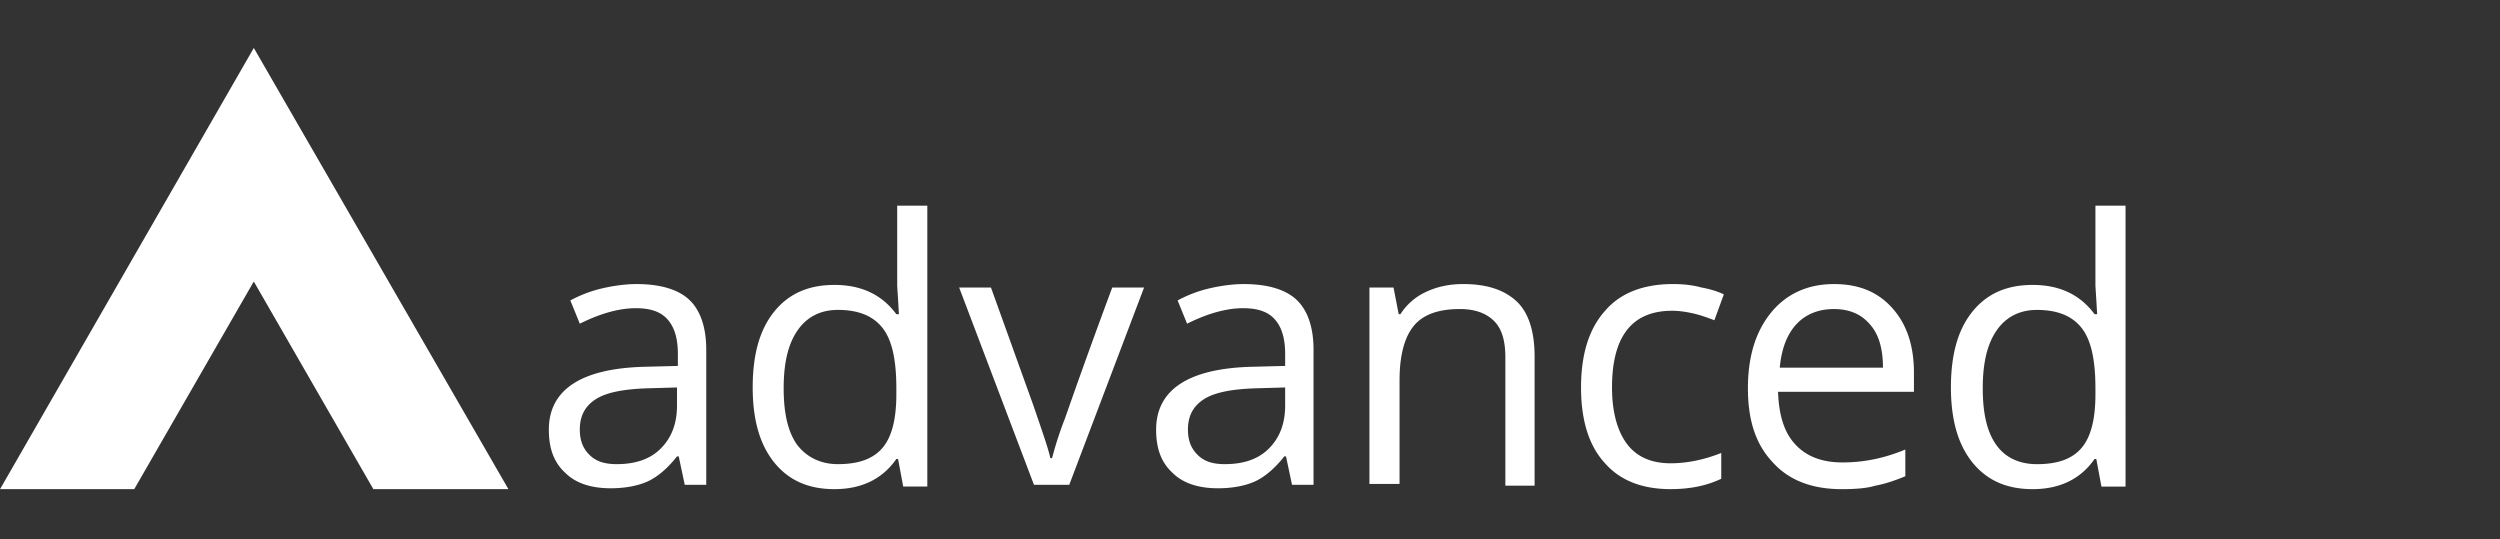
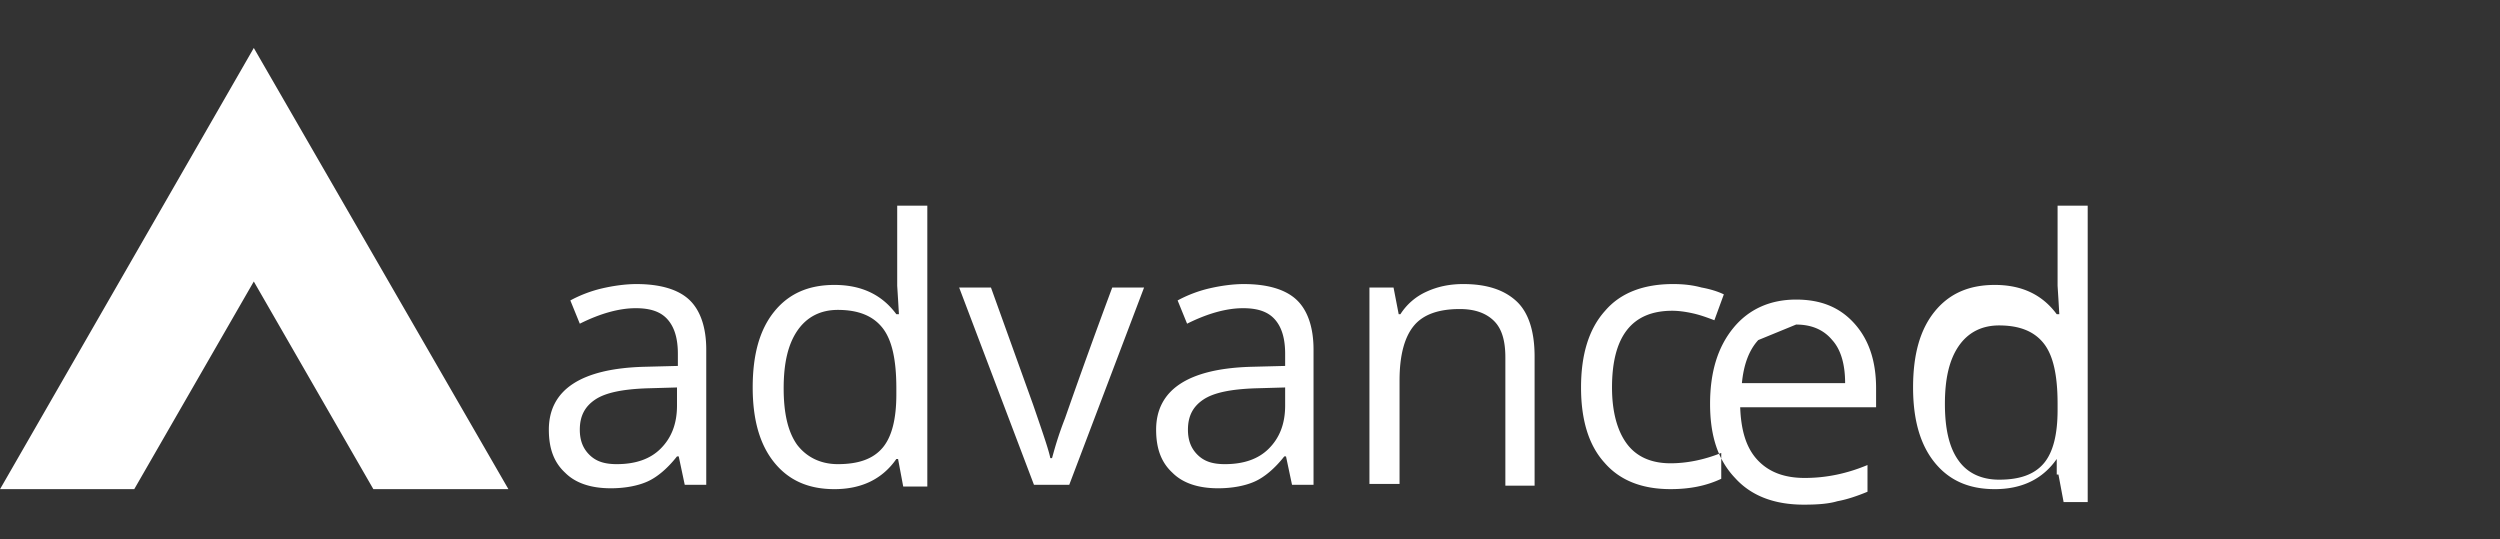
<svg xmlns="http://www.w3.org/2000/svg" fill="none" viewBox="0 0 204 44">
  <rect x="0" y="0" width="204" height="44" fill="#333333" stroke="none" />
-   <path fill="#fff" fill-rule="evenodd" d="m.004 39.914 20.706-36 20.776 36h-11.02L20.71 22.97l-9.756 16.945zm53.906-3.306q-1.264 1.266-3.58 1.266c-.983 0-1.684-.21-2.246-.773-.491-.492-.772-1.125-.772-2.04 0-1.124.421-1.898 1.263-2.46.843-.563 2.246-.844 4.212-.914l2.456-.07v1.476c0 1.547-.49 2.672-1.333 3.515m1.474.633.491 2.32h1.755V28.524c0-1.829-.492-3.235-1.404-4.079s-2.386-1.265-4.282-1.265c-.912 0-1.895.14-2.807.351-.913.211-1.825.563-2.597.985l.772 1.898c1.685-.844 3.229-1.265 4.562-1.265 1.194 0 2.036.28 2.597.914.562.632.843 1.546.843 2.812v.985l-2.738.07c-5.194.14-7.79 1.898-7.79 5.133 0 1.547.42 2.672 1.333 3.515.842.844 2.105 1.266 3.72 1.266 1.193 0 2.246-.211 3.018-.563.772-.351 1.614-1.054 2.386-2.039zm16.635-.703c-.772.914-1.966 1.336-3.65 1.336-1.404 0-2.527-.562-3.299-1.547-.772-1.054-1.123-2.601-1.123-4.64 0-2.04.35-3.586 1.123-4.711.772-1.125 1.895-1.688 3.299-1.688 1.685 0 2.878.492 3.65 1.477.772.984 1.123 2.601 1.123 4.922v.492c0 1.969-.351 3.445-1.123 4.36m1.123.914h.14l.421 2.25h1.966V16.78h-2.457v6.54l.07 1.124.07 1.196h-.21c-1.193-1.617-2.878-2.39-5.054-2.39-2.105 0-3.72.702-4.913 2.179s-1.755 3.515-1.755 6.187c0 2.602.562 4.64 1.755 6.118 1.193 1.476 2.808 2.18 4.913 2.18 2.246 0 3.93-.845 5.054-2.462m5.124-13.992 6.106 16.102h2.878l6.107-16.102H90.76a549 549 0 0 0-3.86 10.688c-.546 1.395-.83 2.425-.988 2.997l-.066.237h-.14c-.13-.65-.559-1.9-1.232-3.86l-.172-.5-3.44-9.562zm25.268 13.148q-1.263 1.266-3.58 1.266c-.982 0-1.684-.21-2.246-.773-.49-.492-.772-1.125-.772-2.04 0-1.124.421-1.898 1.264-2.46.842-.563 2.246-.844 4.211-.914l2.457-.07v1.476c0 1.547-.491 2.672-1.334 3.515m1.404.633.491 2.32h1.755V28.524c0-1.829-.491-3.235-1.404-4.079s-2.386-1.265-4.281-1.265c-.913 0-1.895.14-2.808.351s-1.825.563-2.597.985l.772 1.898c1.685-.844 3.229-1.265 4.563-1.265 1.193 0 2.035.28 2.597.914.561.632.842 1.546.842 2.812v.985l-2.738.07c-5.194.14-7.79 1.898-7.79 5.133 0 1.547.42 2.672 1.333 3.515.842.844 2.106 1.266 3.72 1.266 1.193 0 2.246-.211 3.018-.563.772-.351 1.615-1.054 2.387-2.039zm17.899-8.086v10.477h2.386V29.085c0-2.039-.491-3.586-1.474-4.5s-2.386-1.406-4.352-1.406c-1.123 0-2.106.21-3.018.633a4.9 4.9 0 0 0-2.106 1.828h-.14l-.421-2.18h-1.966v16.031h2.457v-8.437c0-2.11.421-3.586 1.193-4.5s2.036-1.336 3.72-1.336c1.264 0 2.176.351 2.808.984s.913 1.617.913 2.953m8.071 8.578c1.264 1.477 3.089 2.18 5.405 2.18 1.614 0 2.948-.281 4.141-.844V36.96c-1.404.563-2.807.844-4.141.844-1.614 0-2.808-.563-3.58-1.617s-1.193-2.602-1.193-4.57c0-4.15 1.614-6.259 4.913-6.259q.737 0 1.685.211c.632.141 1.193.352 1.755.563l.772-2.11c-.421-.21-1.053-.421-1.825-.562-.772-.21-1.544-.281-2.316-.281-2.387 0-4.282.703-5.545 2.18-1.334 1.476-1.966 3.585-1.966 6.257q0 4.008 1.895 6.118m15.653-11.25c.772-.843 1.825-1.265 3.088-1.265q1.896 0 2.948 1.265c.702.774 1.053 1.97 1.053 3.516h-8.423c.141-1.476.562-2.672 1.334-3.515m-1.895 11.25c1.333 1.477 3.228 2.18 5.615 2.18 1.123 0 2.035-.07 2.737-.281.772-.14 1.615-.422 2.457-.773v-2.18c-1.685.703-3.369 1.054-5.124 1.054-1.685 0-2.948-.492-3.86-1.476-.913-.984-1.334-2.39-1.404-4.29h11.09v-1.546c0-2.18-.562-3.937-1.755-5.273s-2.737-1.97-4.773-1.97c-2.106 0-3.86.774-5.124 2.321s-1.895 3.586-1.895 6.188.632 4.57 2.036 6.046m25.198-1.195c-.772.914-1.965 1.336-3.65 1.336-1.474 0-2.597-.562-3.299-1.547-.772-1.054-1.123-2.601-1.123-4.64 0-2.04.351-3.586 1.123-4.711s1.895-1.688 3.299-1.688c1.685 0 2.878.492 3.65 1.477.772.984 1.123 2.601 1.123 4.922v.492c0 1.969-.351 3.445-1.123 4.36m1.053.914h.14l.421 2.25h1.966V16.78h-2.457v6.54l.07 1.124.07 1.196h-.21c-1.193-1.617-2.878-2.39-5.054-2.39-2.106 0-3.72.702-4.913 2.179s-1.755 3.515-1.755 6.187c0 2.602.562 4.64 1.755 6.118 1.193 1.476 2.807 2.18 4.913 2.18 2.246 0 3.931-.845 5.054-2.462" clip-rule="evenodd" />
+   <path fill="#fff" fill-rule="evenodd" d="m.004 39.914 20.706-36 20.776 36h-11.02L20.71 22.97l-9.756 16.945zm53.906-3.306q-1.264 1.266-3.58 1.266c-.983 0-1.684-.21-2.246-.773-.491-.492-.772-1.125-.772-2.04 0-1.124.421-1.898 1.263-2.46.843-.563 2.246-.844 4.212-.914l2.456-.07v1.476c0 1.547-.49 2.672-1.333 3.515m1.474.633.491 2.32h1.755V28.524c0-1.829-.492-3.235-1.404-4.079s-2.386-1.265-4.282-1.265c-.912 0-1.895.14-2.807.351-.913.211-1.825.563-2.597.985l.772 1.898c1.685-.844 3.229-1.265 4.562-1.265 1.194 0 2.036.28 2.597.914.562.632.843 1.546.843 2.812v.985l-2.738.07c-5.194.14-7.79 1.898-7.79 5.133 0 1.547.42 2.672 1.333 3.515.842.844 2.105 1.266 3.72 1.266 1.193 0 2.246-.211 3.018-.563.772-.351 1.614-1.054 2.386-2.039zm16.635-.703c-.772.914-1.966 1.336-3.65 1.336-1.404 0-2.527-.562-3.299-1.547-.772-1.054-1.123-2.601-1.123-4.64 0-2.04.35-3.586 1.123-4.711.772-1.125 1.895-1.688 3.299-1.688 1.685 0 2.878.492 3.65 1.477.772.984 1.123 2.601 1.123 4.922v.492c0 1.969-.351 3.445-1.123 4.36m1.123.914h.14l.421 2.25h1.966V16.78h-2.457v6.54l.07 1.124.07 1.196h-.21c-1.193-1.617-2.878-2.39-5.054-2.39-2.105 0-3.72.702-4.913 2.179s-1.755 3.515-1.755 6.187c0 2.602.562 4.64 1.755 6.118 1.193 1.476 2.808 2.18 4.913 2.18 2.246 0 3.93-.845 5.054-2.462m5.124-13.992 6.106 16.102h2.878l6.107-16.102H90.76a549 549 0 0 0-3.86 10.688c-.546 1.395-.83 2.425-.988 2.997l-.066.237h-.14c-.13-.65-.559-1.9-1.232-3.86l-.172-.5-3.44-9.562zm25.268 13.148q-1.263 1.266-3.58 1.266c-.982 0-1.684-.21-2.246-.773-.49-.492-.772-1.125-.772-2.04 0-1.124.421-1.898 1.264-2.46.842-.563 2.246-.844 4.211-.914l2.457-.07v1.476c0 1.547-.491 2.672-1.334 3.515m1.404.633.491 2.32h1.755V28.524c0-1.829-.491-3.235-1.404-4.079s-2.386-1.265-4.281-1.265c-.913 0-1.895.14-2.808.351s-1.825.563-2.597.985l.772 1.898c1.685-.844 3.229-1.265 4.563-1.265 1.193 0 2.035.28 2.597.914.561.632.842 1.546.842 2.812v.985l-2.738.07c-5.194.14-7.79 1.898-7.79 5.133 0 1.547.42 2.672 1.333 3.515.842.844 2.106 1.266 3.72 1.266 1.193 0 2.246-.211 3.018-.563.772-.351 1.615-1.054 2.387-2.039zm17.899-8.086v10.477h2.386V29.085c0-2.039-.491-3.586-1.474-4.5s-2.386-1.406-4.352-1.406c-1.123 0-2.106.21-3.018.633a4.9 4.9 0 0 0-2.106 1.828h-.14l-.421-2.18h-1.966v16.031h2.457v-8.437c0-2.11.421-3.586 1.193-4.5s2.036-1.336 3.72-1.336c1.264 0 2.176.351 2.808.984s.913 1.617.913 2.953m8.071 8.578c1.264 1.477 3.089 2.18 5.405 2.18 1.614 0 2.948-.281 4.141-.844V36.96c-1.404.563-2.807.844-4.141.844-1.614 0-2.808-.563-3.58-1.617s-1.193-2.602-1.193-4.57c0-4.15 1.614-6.259 4.913-6.259q.737 0 1.685.211c.632.141 1.193.352 1.755.563l.772-2.11c-.421-.21-1.053-.421-1.825-.562-.772-.21-1.544-.281-2.316-.281-2.387 0-4.282.703-5.545 2.18-1.334 1.476-1.966 3.585-1.966 6.257q0 4.008 1.895 6.118m15.653-11.25q1.896 0 2.948 1.265c.702.774 1.053 1.97 1.053 3.516h-8.423c.141-1.476.562-2.672 1.334-3.515m-1.895 11.25c1.333 1.477 3.228 2.18 5.615 2.18 1.123 0 2.035-.07 2.737-.281.772-.14 1.615-.422 2.457-.773v-2.18c-1.685.703-3.369 1.054-5.124 1.054-1.685 0-2.948-.492-3.86-1.476-.913-.984-1.334-2.39-1.404-4.29h11.09v-1.546c0-2.18-.562-3.937-1.755-5.273s-2.737-1.97-4.773-1.97c-2.106 0-3.86.774-5.124 2.321s-1.895 3.586-1.895 6.188.632 4.57 2.036 6.046m25.198-1.195c-.772.914-1.965 1.336-3.65 1.336-1.474 0-2.597-.562-3.299-1.547-.772-1.054-1.123-2.601-1.123-4.64 0-2.04.351-3.586 1.123-4.711s1.895-1.688 3.299-1.688c1.685 0 2.878.492 3.65 1.477.772.984 1.123 2.601 1.123 4.922v.492c0 1.969-.351 3.445-1.123 4.36m1.053.914h.14l.421 2.25h1.966V16.78h-2.457v6.54l.07 1.124.07 1.196h-.21c-1.193-1.617-2.878-2.39-5.054-2.39-2.106 0-3.72.702-4.913 2.179s-1.755 3.515-1.755 6.187c0 2.602.562 4.64 1.755 6.118 1.193 1.476 2.807 2.18 4.913 2.18 2.246 0 3.931-.845 5.054-2.462" clip-rule="evenodd" />
</svg>